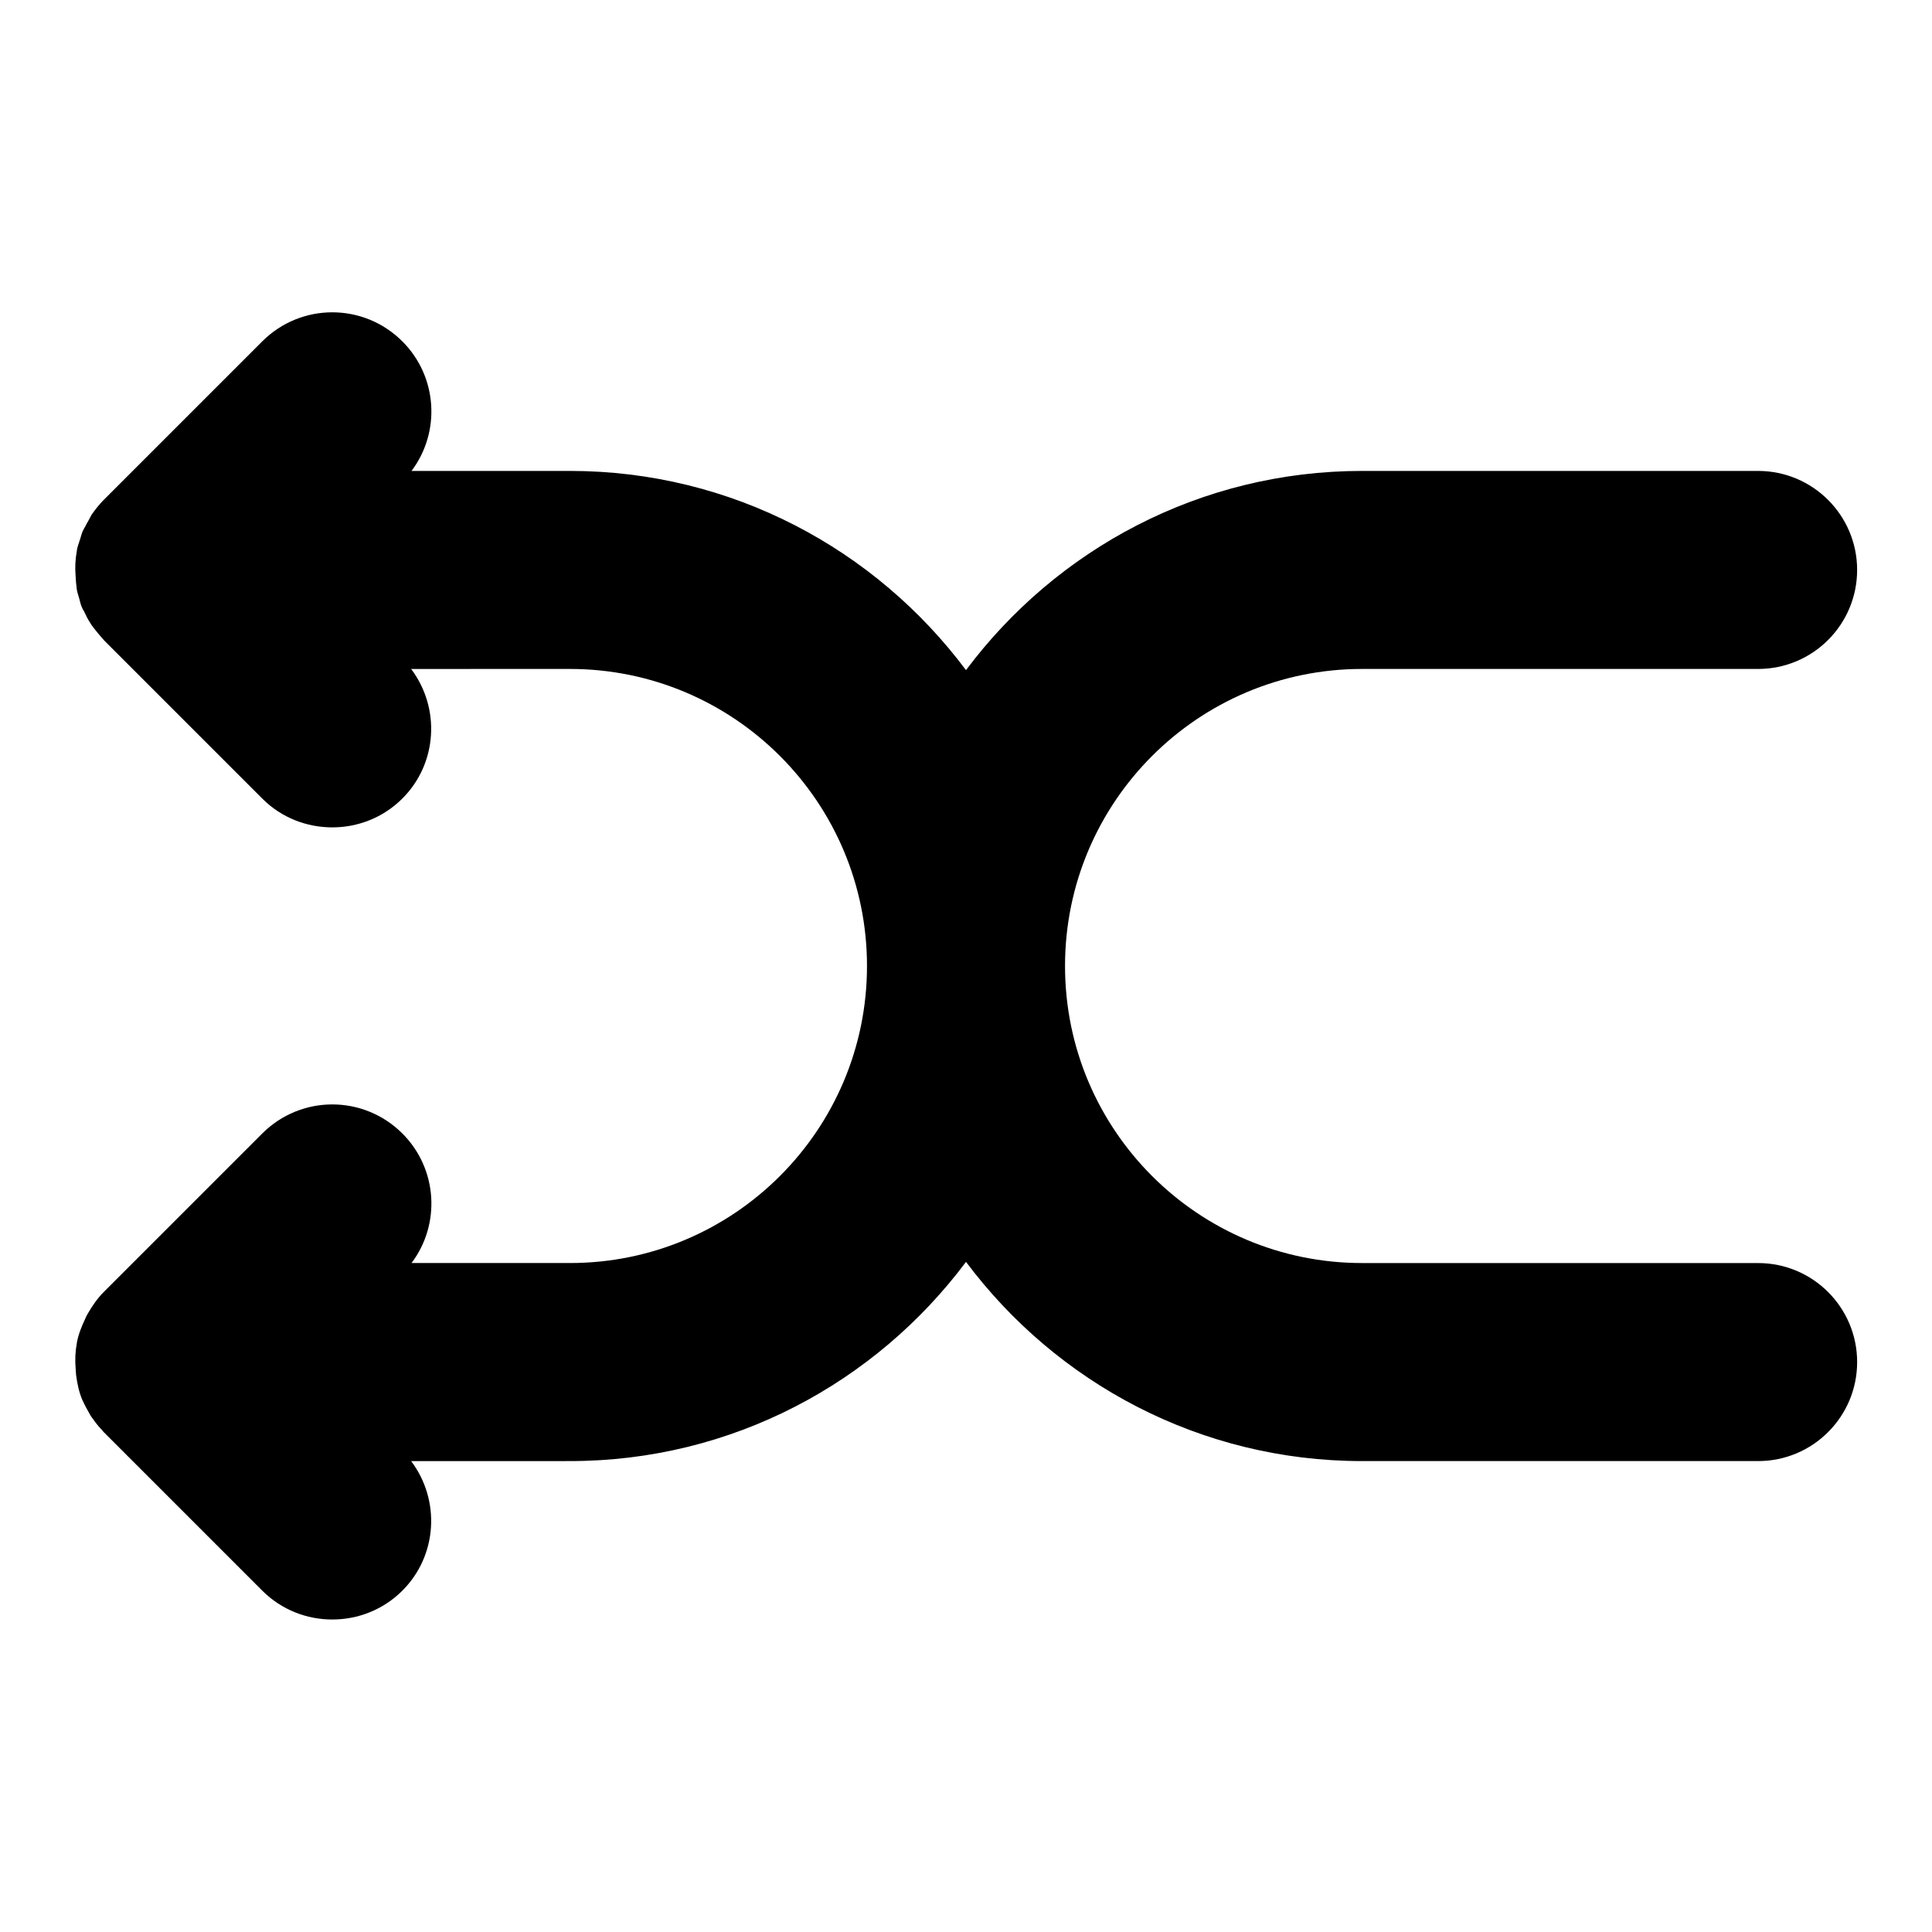
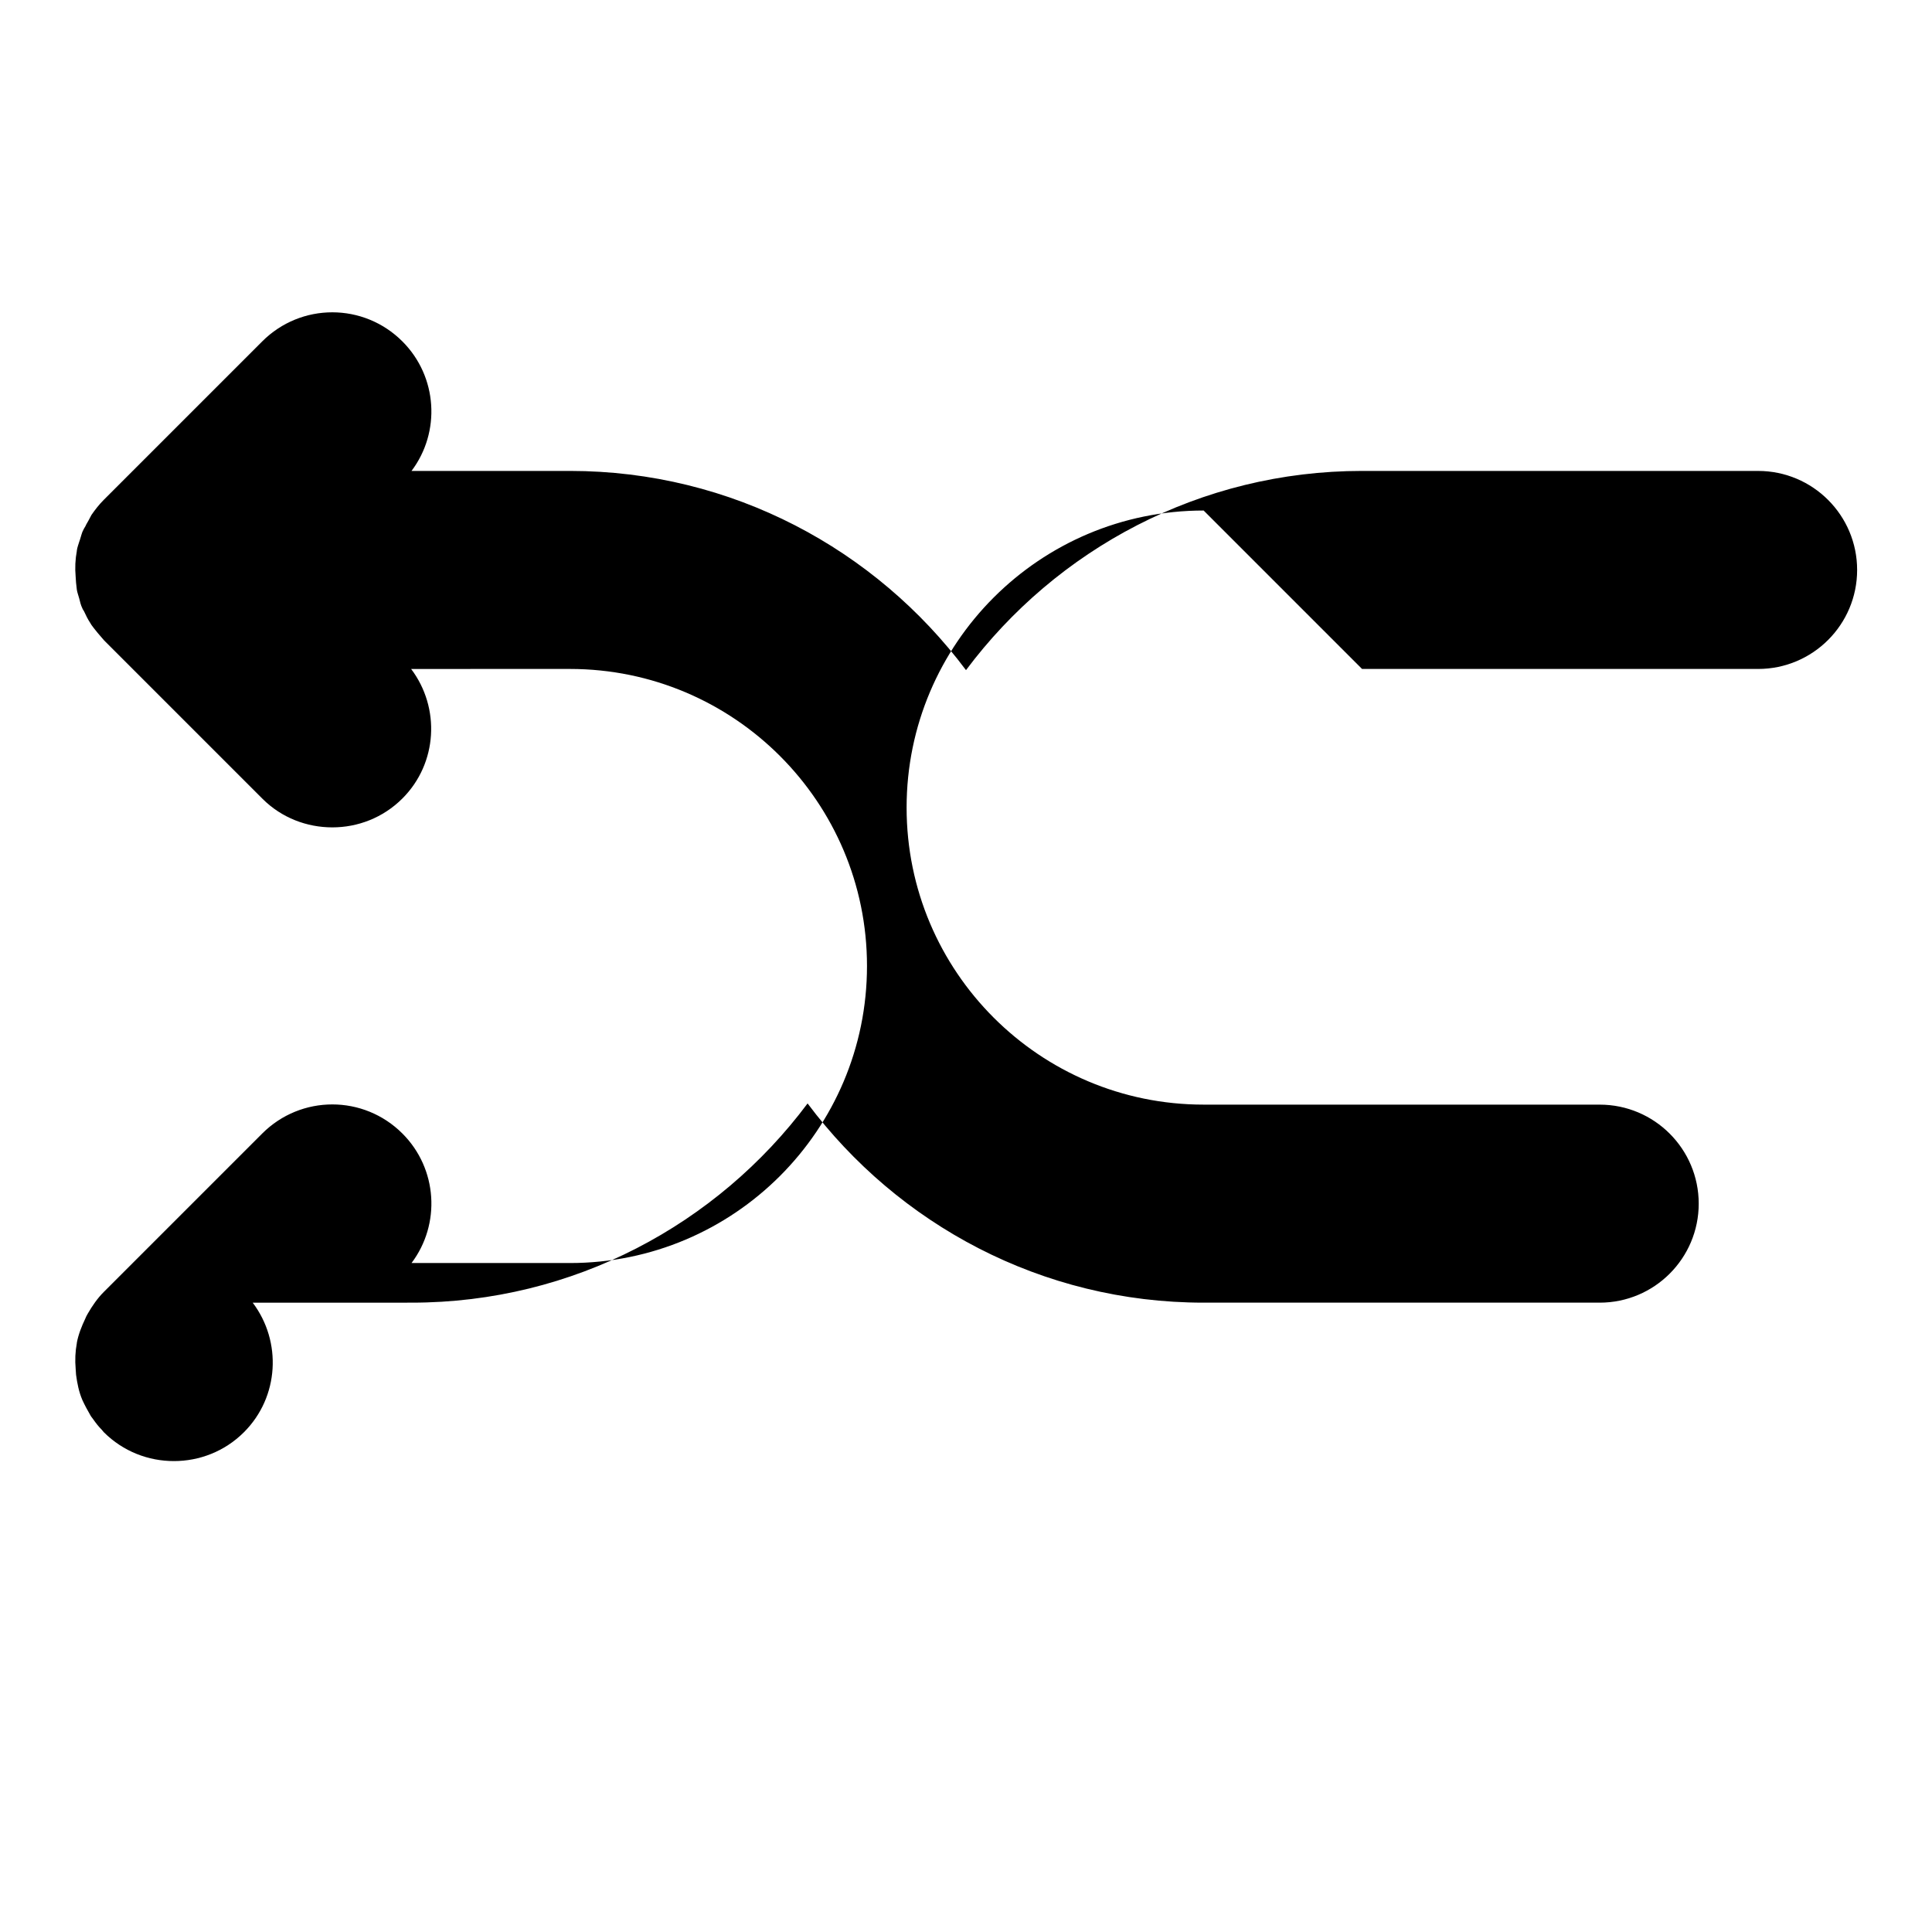
<svg xmlns="http://www.w3.org/2000/svg" fill="#000000" width="800px" height="800px" version="1.1" viewBox="144 144 512 512">
-   <path d="m504.96 321.28h104.96c14.484 0 26.238-11.754 26.238-26.238 0-14.484-11.754-26.238-26.238-26.238l-104.96-0.004c-42.93 0-81.031 20.781-104.96 52.797-23.93-32.012-62.031-52.797-104.96-52.797h-41.984c7.766-10.285 6.926-24.98-2.414-34.32-10.285-10.285-26.871-10.285-37.156 0l-41.984 41.984c-1.258 1.258-2.309 2.625-3.254 3.988-0.316 0.523-0.523 1.051-0.84 1.574-0.211 0.418-0.523 0.84-0.734 1.363-0.316 0.523-0.629 1.051-0.84 1.574-0.316 0.84-0.523 1.785-0.84 2.625-0.211 0.734-0.523 1.469-0.629 2.309v0.105c-0.418 2.203-0.523 4.512-0.316 6.824 0 0.523 0.105 1.051 0.105 1.574 0.105 0.629 0.105 1.258 0.211 1.891 0.105 0.734 0.418 1.469 0.629 2.309 0.211 0.84 0.418 1.785 0.84 2.625 0.105 0.316 0.316 0.523 0.418 0.734 0.523 1.156 1.051 2.203 1.68 3.148 0.105 0.211 0.211 0.316 0.316 0.523 0.211 0.316 0.418 0.523 0.629 0.84 0.629 0.84 1.363 1.68 2.098 2.519 0.211 0.211 0.418 0.523 0.629 0.734l41.984 41.984c5.047 5.035 11.762 7.555 18.48 7.555s13.434-2.519 18.578-7.66c9.34-9.34 10.078-24.035 2.309-34.32l42.09-0.004c43.453 0 78.719 35.266 78.719 78.719s-35.266 78.719-78.719 78.719h-41.984c7.766-10.285 6.926-24.98-2.414-34.32-10.285-10.285-26.871-10.285-37.156 0l-41.984 41.984c-1.68 1.68-3.043 3.672-4.199 5.668-0.316 0.523-0.523 0.945-0.734 1.469-0.945 1.996-1.785 4.094-2.203 6.297v0.105c-0.418 2.203-0.523 4.512-0.316 6.824 0 0.523 0.105 1.051 0.105 1.574 0.316 2.309 0.734 4.512 1.68 6.719 0.629 1.363 1.363 2.731 2.098 3.988 0.211 0.418 0.523 0.734 0.734 1.051 0.734 1.051 1.469 1.996 2.309 2.832 0.211 0.211 0.316 0.418 0.523 0.629l41.984 41.984c5.148 5.144 11.863 7.664 18.582 7.664s13.434-2.519 18.578-7.66c9.34-9.34 10.078-24.035 2.309-34.32l42.09-0.004c42.93 0 81.031-20.781 104.96-52.797 23.93 32.012 62.031 52.797 104.96 52.797h104.96c14.484 0 26.238-11.754 26.238-26.238 0-14.484-11.754-26.238-26.238-26.238l-104.96-0.004c-43.453 0-78.719-35.266-78.719-78.719s35.266-78.723 78.719-78.723z" />
+   <path d="m504.96 321.28h104.96c14.484 0 26.238-11.754 26.238-26.238 0-14.484-11.754-26.238-26.238-26.238l-104.96-0.004c-42.93 0-81.031 20.781-104.96 52.797-23.93-32.012-62.031-52.797-104.96-52.797h-41.984c7.766-10.285 6.926-24.98-2.414-34.32-10.285-10.285-26.871-10.285-37.156 0l-41.984 41.984c-1.258 1.258-2.309 2.625-3.254 3.988-0.316 0.523-0.523 1.051-0.84 1.574-0.211 0.418-0.523 0.84-0.734 1.363-0.316 0.523-0.629 1.051-0.84 1.574-0.316 0.84-0.523 1.785-0.84 2.625-0.211 0.734-0.523 1.469-0.629 2.309v0.105c-0.418 2.203-0.523 4.512-0.316 6.824 0 0.523 0.105 1.051 0.105 1.574 0.105 0.629 0.105 1.258 0.211 1.891 0.105 0.734 0.418 1.469 0.629 2.309 0.211 0.84 0.418 1.785 0.84 2.625 0.105 0.316 0.316 0.523 0.418 0.734 0.523 1.156 1.051 2.203 1.68 3.148 0.105 0.211 0.211 0.316 0.316 0.523 0.211 0.316 0.418 0.523 0.629 0.84 0.629 0.84 1.363 1.68 2.098 2.519 0.211 0.211 0.418 0.523 0.629 0.734l41.984 41.984c5.047 5.035 11.762 7.555 18.48 7.555s13.434-2.519 18.578-7.66c9.34-9.34 10.078-24.035 2.309-34.32l42.09-0.004c43.453 0 78.719 35.266 78.719 78.719s-35.266 78.719-78.719 78.719h-41.984c7.766-10.285 6.926-24.98-2.414-34.32-10.285-10.285-26.871-10.285-37.156 0l-41.984 41.984c-1.68 1.68-3.043 3.672-4.199 5.668-0.316 0.523-0.523 0.945-0.734 1.469-0.945 1.996-1.785 4.094-2.203 6.297v0.105c-0.418 2.203-0.523 4.512-0.316 6.824 0 0.523 0.105 1.051 0.105 1.574 0.316 2.309 0.734 4.512 1.68 6.719 0.629 1.363 1.363 2.731 2.098 3.988 0.211 0.418 0.523 0.734 0.734 1.051 0.734 1.051 1.469 1.996 2.309 2.832 0.211 0.211 0.316 0.418 0.523 0.629c5.148 5.144 11.863 7.664 18.582 7.664s13.434-2.519 18.578-7.66c9.34-9.34 10.078-24.035 2.309-34.32l42.09-0.004c42.93 0 81.031-20.781 104.96-52.797 23.93 32.012 62.031 52.797 104.96 52.797h104.96c14.484 0 26.238-11.754 26.238-26.238 0-14.484-11.754-26.238-26.238-26.238l-104.96-0.004c-43.453 0-78.719-35.266-78.719-78.719s35.266-78.723 78.719-78.723z" />
</svg>